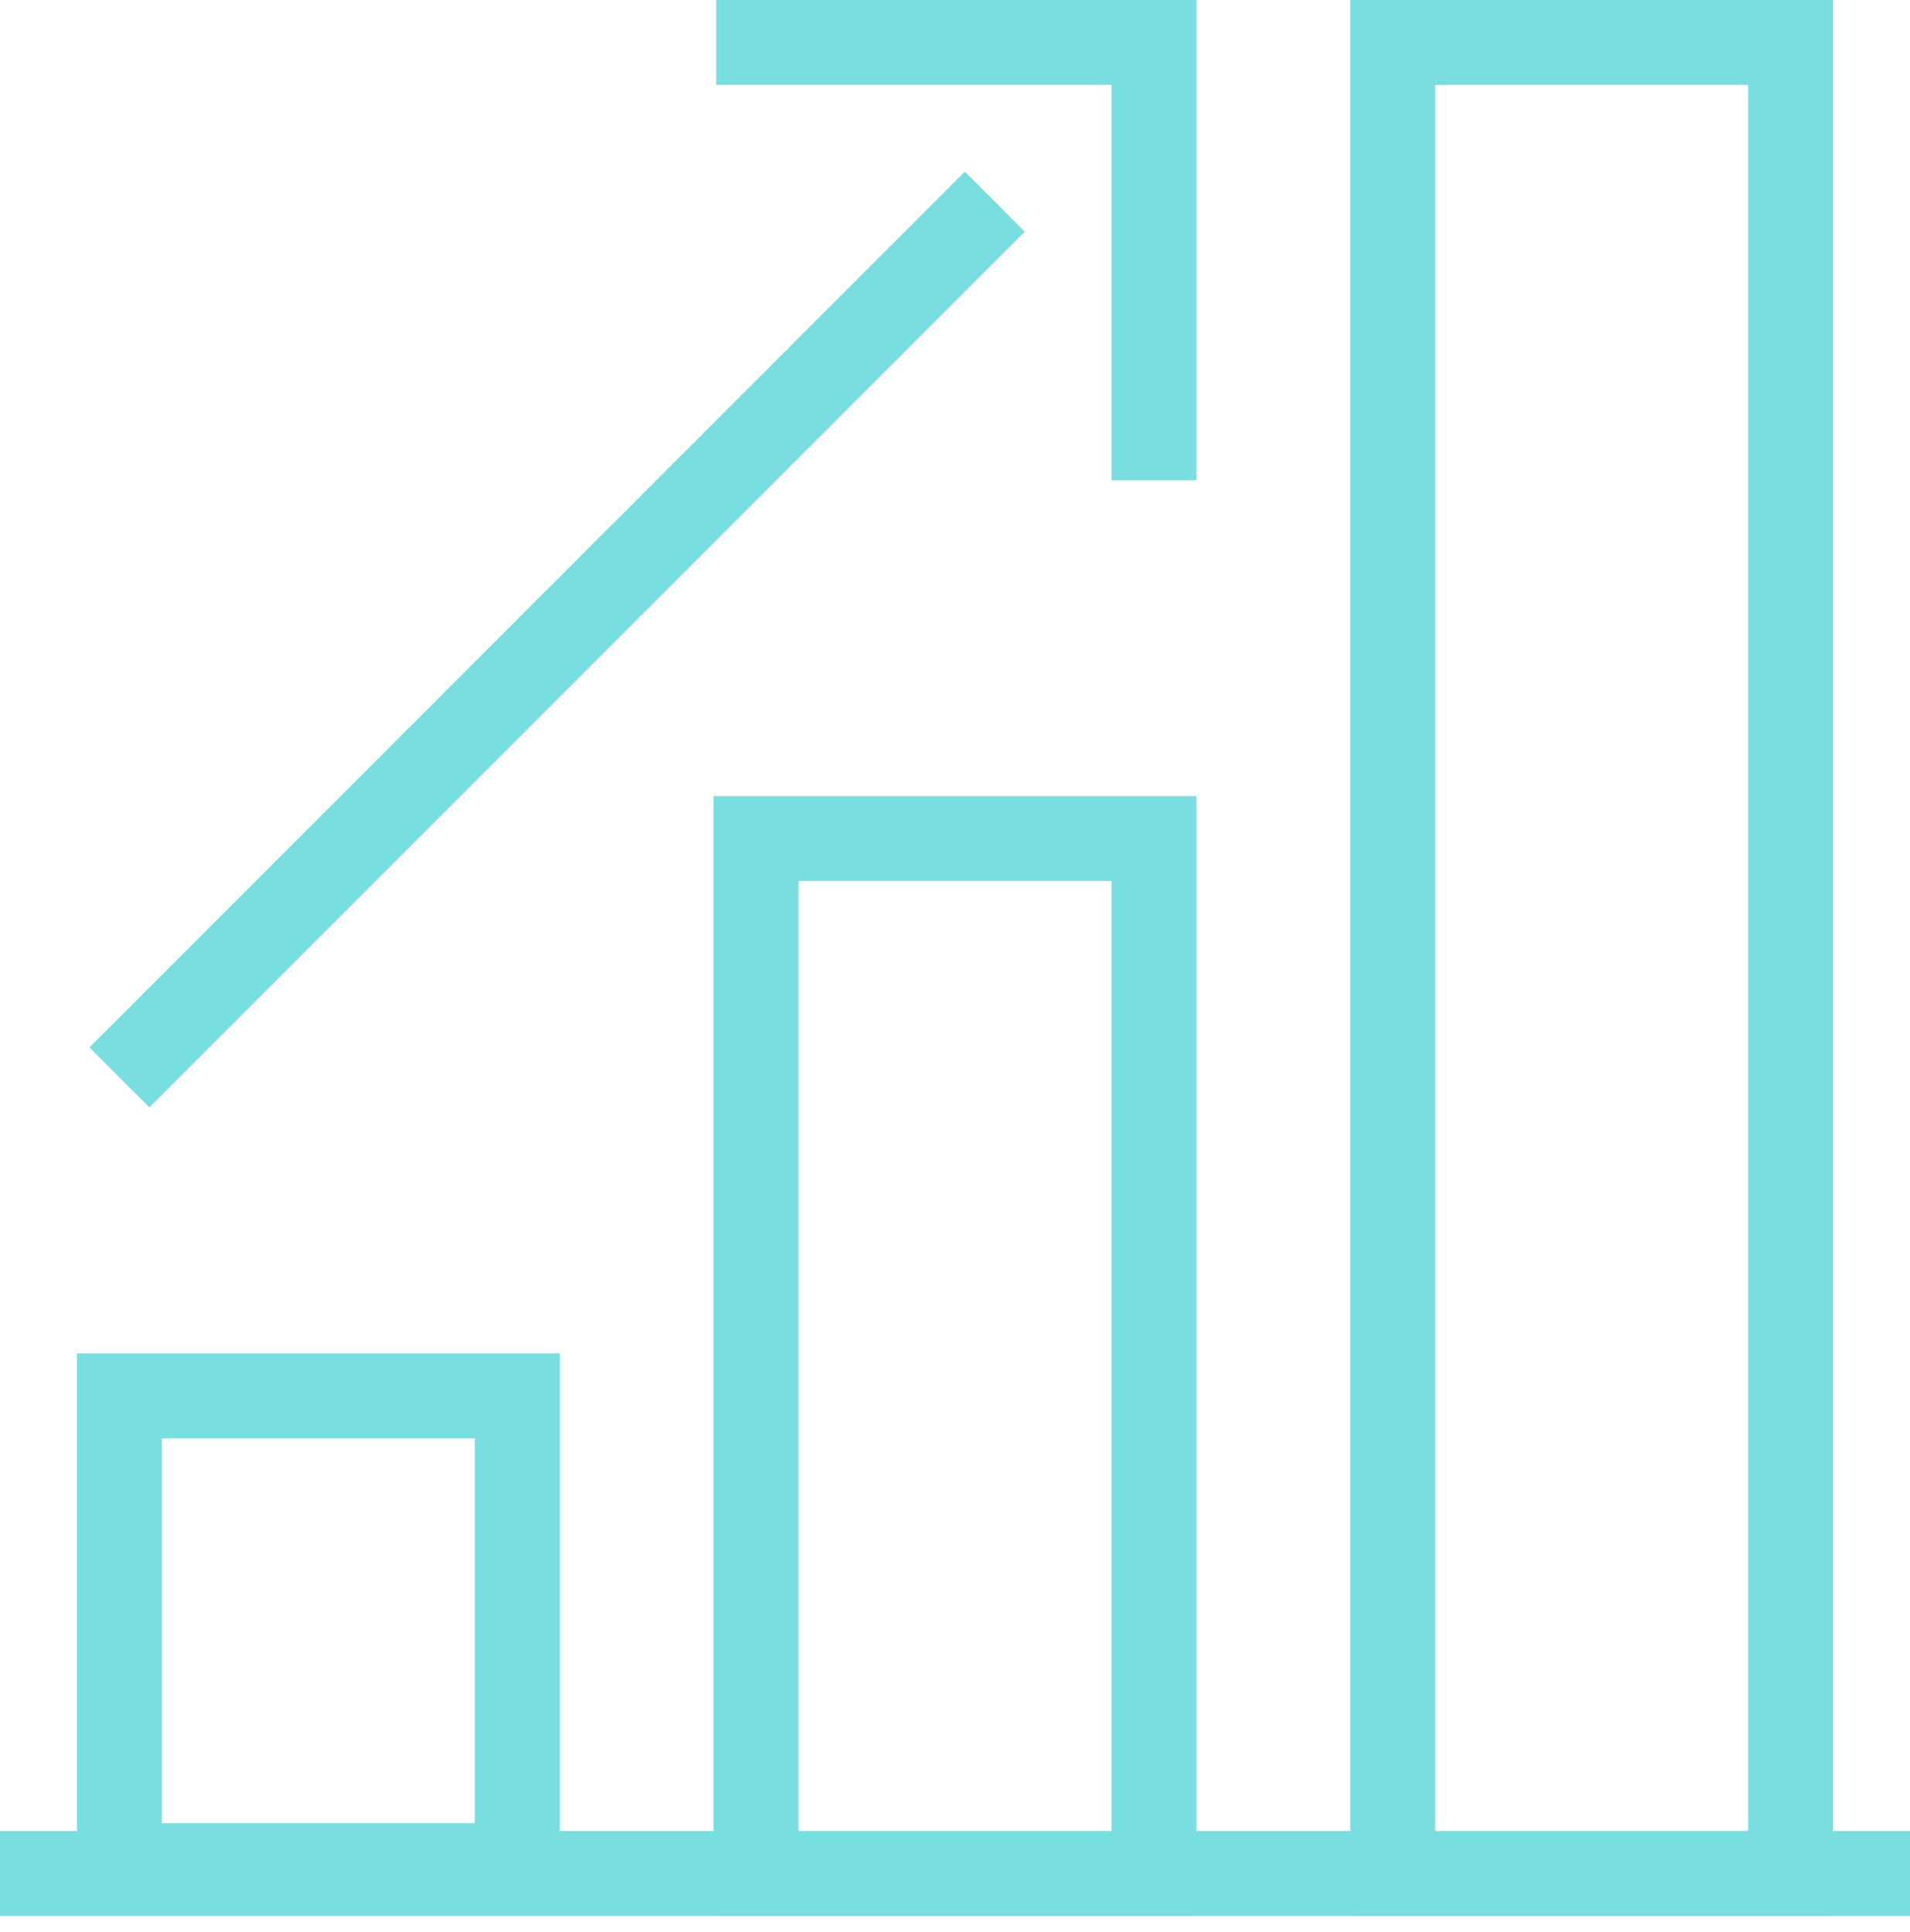
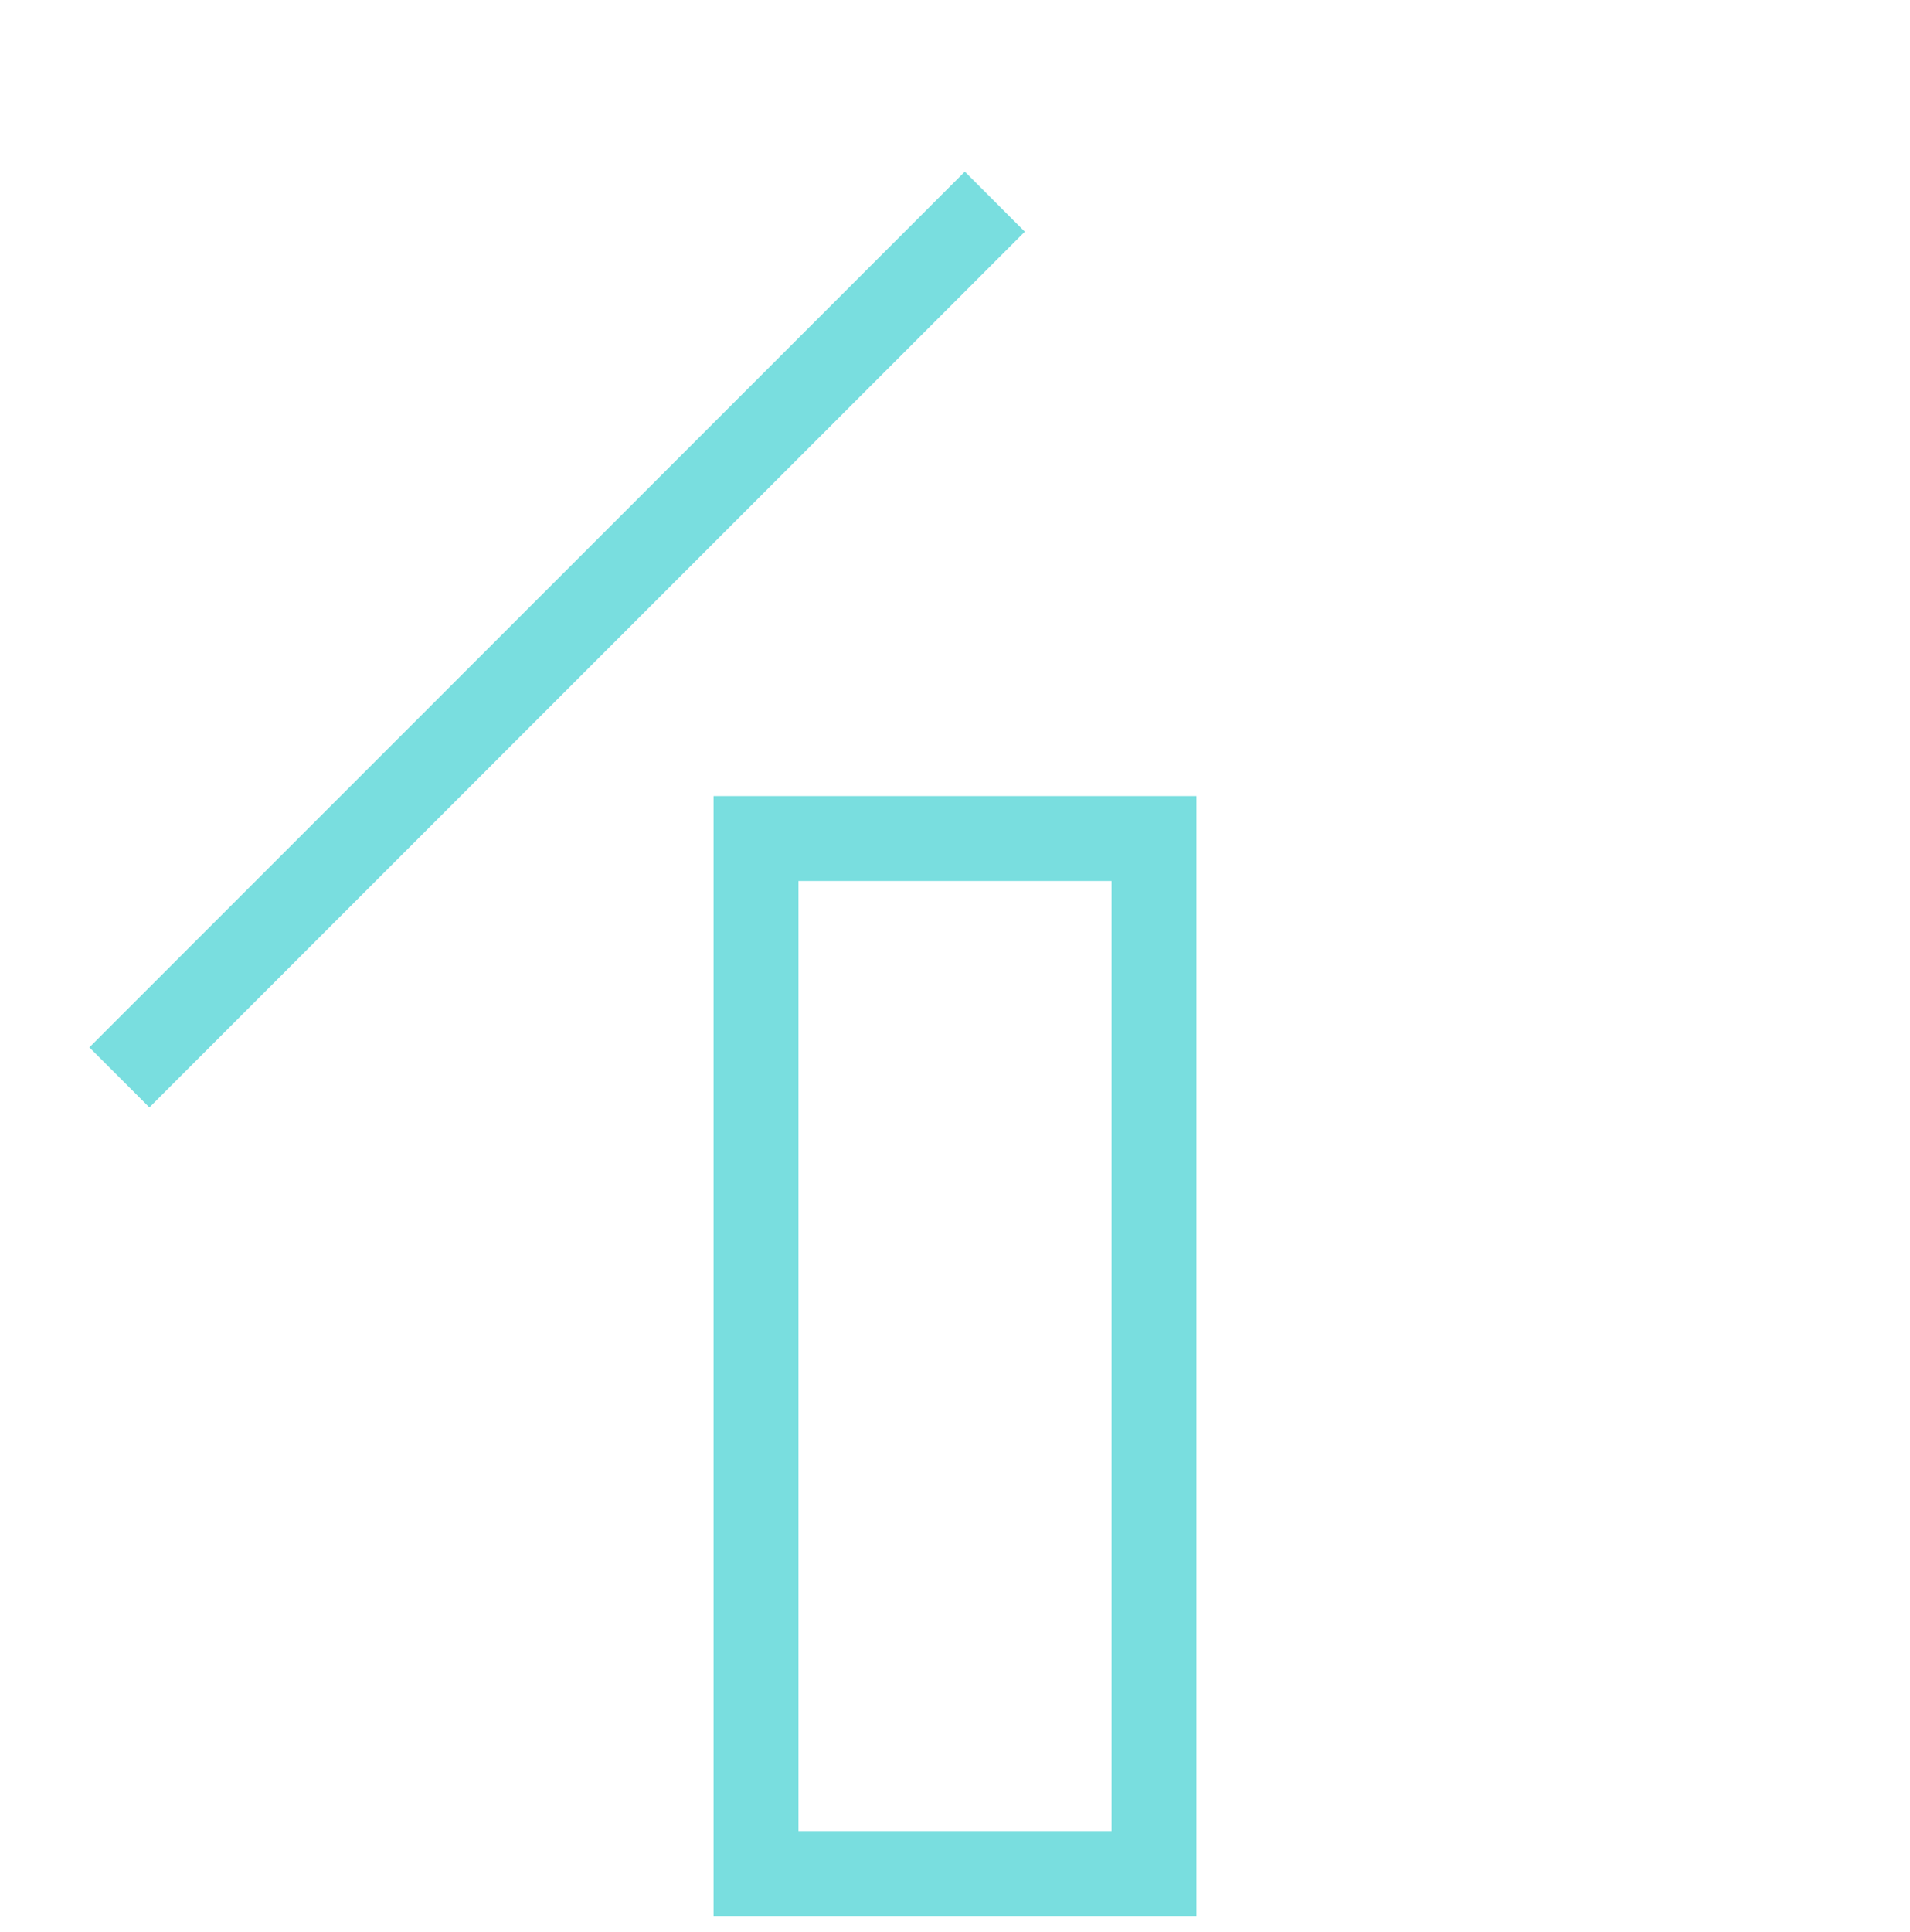
<svg xmlns="http://www.w3.org/2000/svg" width="90" height="91" viewBox="0 0 90 91" fill="none">
-   <path d="M0 88.25H90.001" stroke="#79DEDF" stroke-width="4" stroke-miterlimit="10" />
-   <path d="M24.375 65.75H5.625V87.878H24.375V65.75Z" stroke="#79DEDF" stroke-width="4" stroke-miterlimit="10" />
  <path d="M54.375 39.5H35.625V88.251H54.375V39.5Z" stroke="#79DEDF" stroke-width="4" stroke-miterlimit="10" />
-   <path d="M84.375 2H65.625V88.251H84.375V2Z" stroke="#79DEDF" stroke-width="4" stroke-miterlimit="10" />
  <path d="M5.625 50.751L46.876 9.5" stroke="#79DEDF" stroke-width="4" stroke-miterlimit="10" />
-   <path d="M54.375 22.625V2H33.75" stroke="#79DEDF" stroke-width="4" stroke-miterlimit="10" />
</svg>